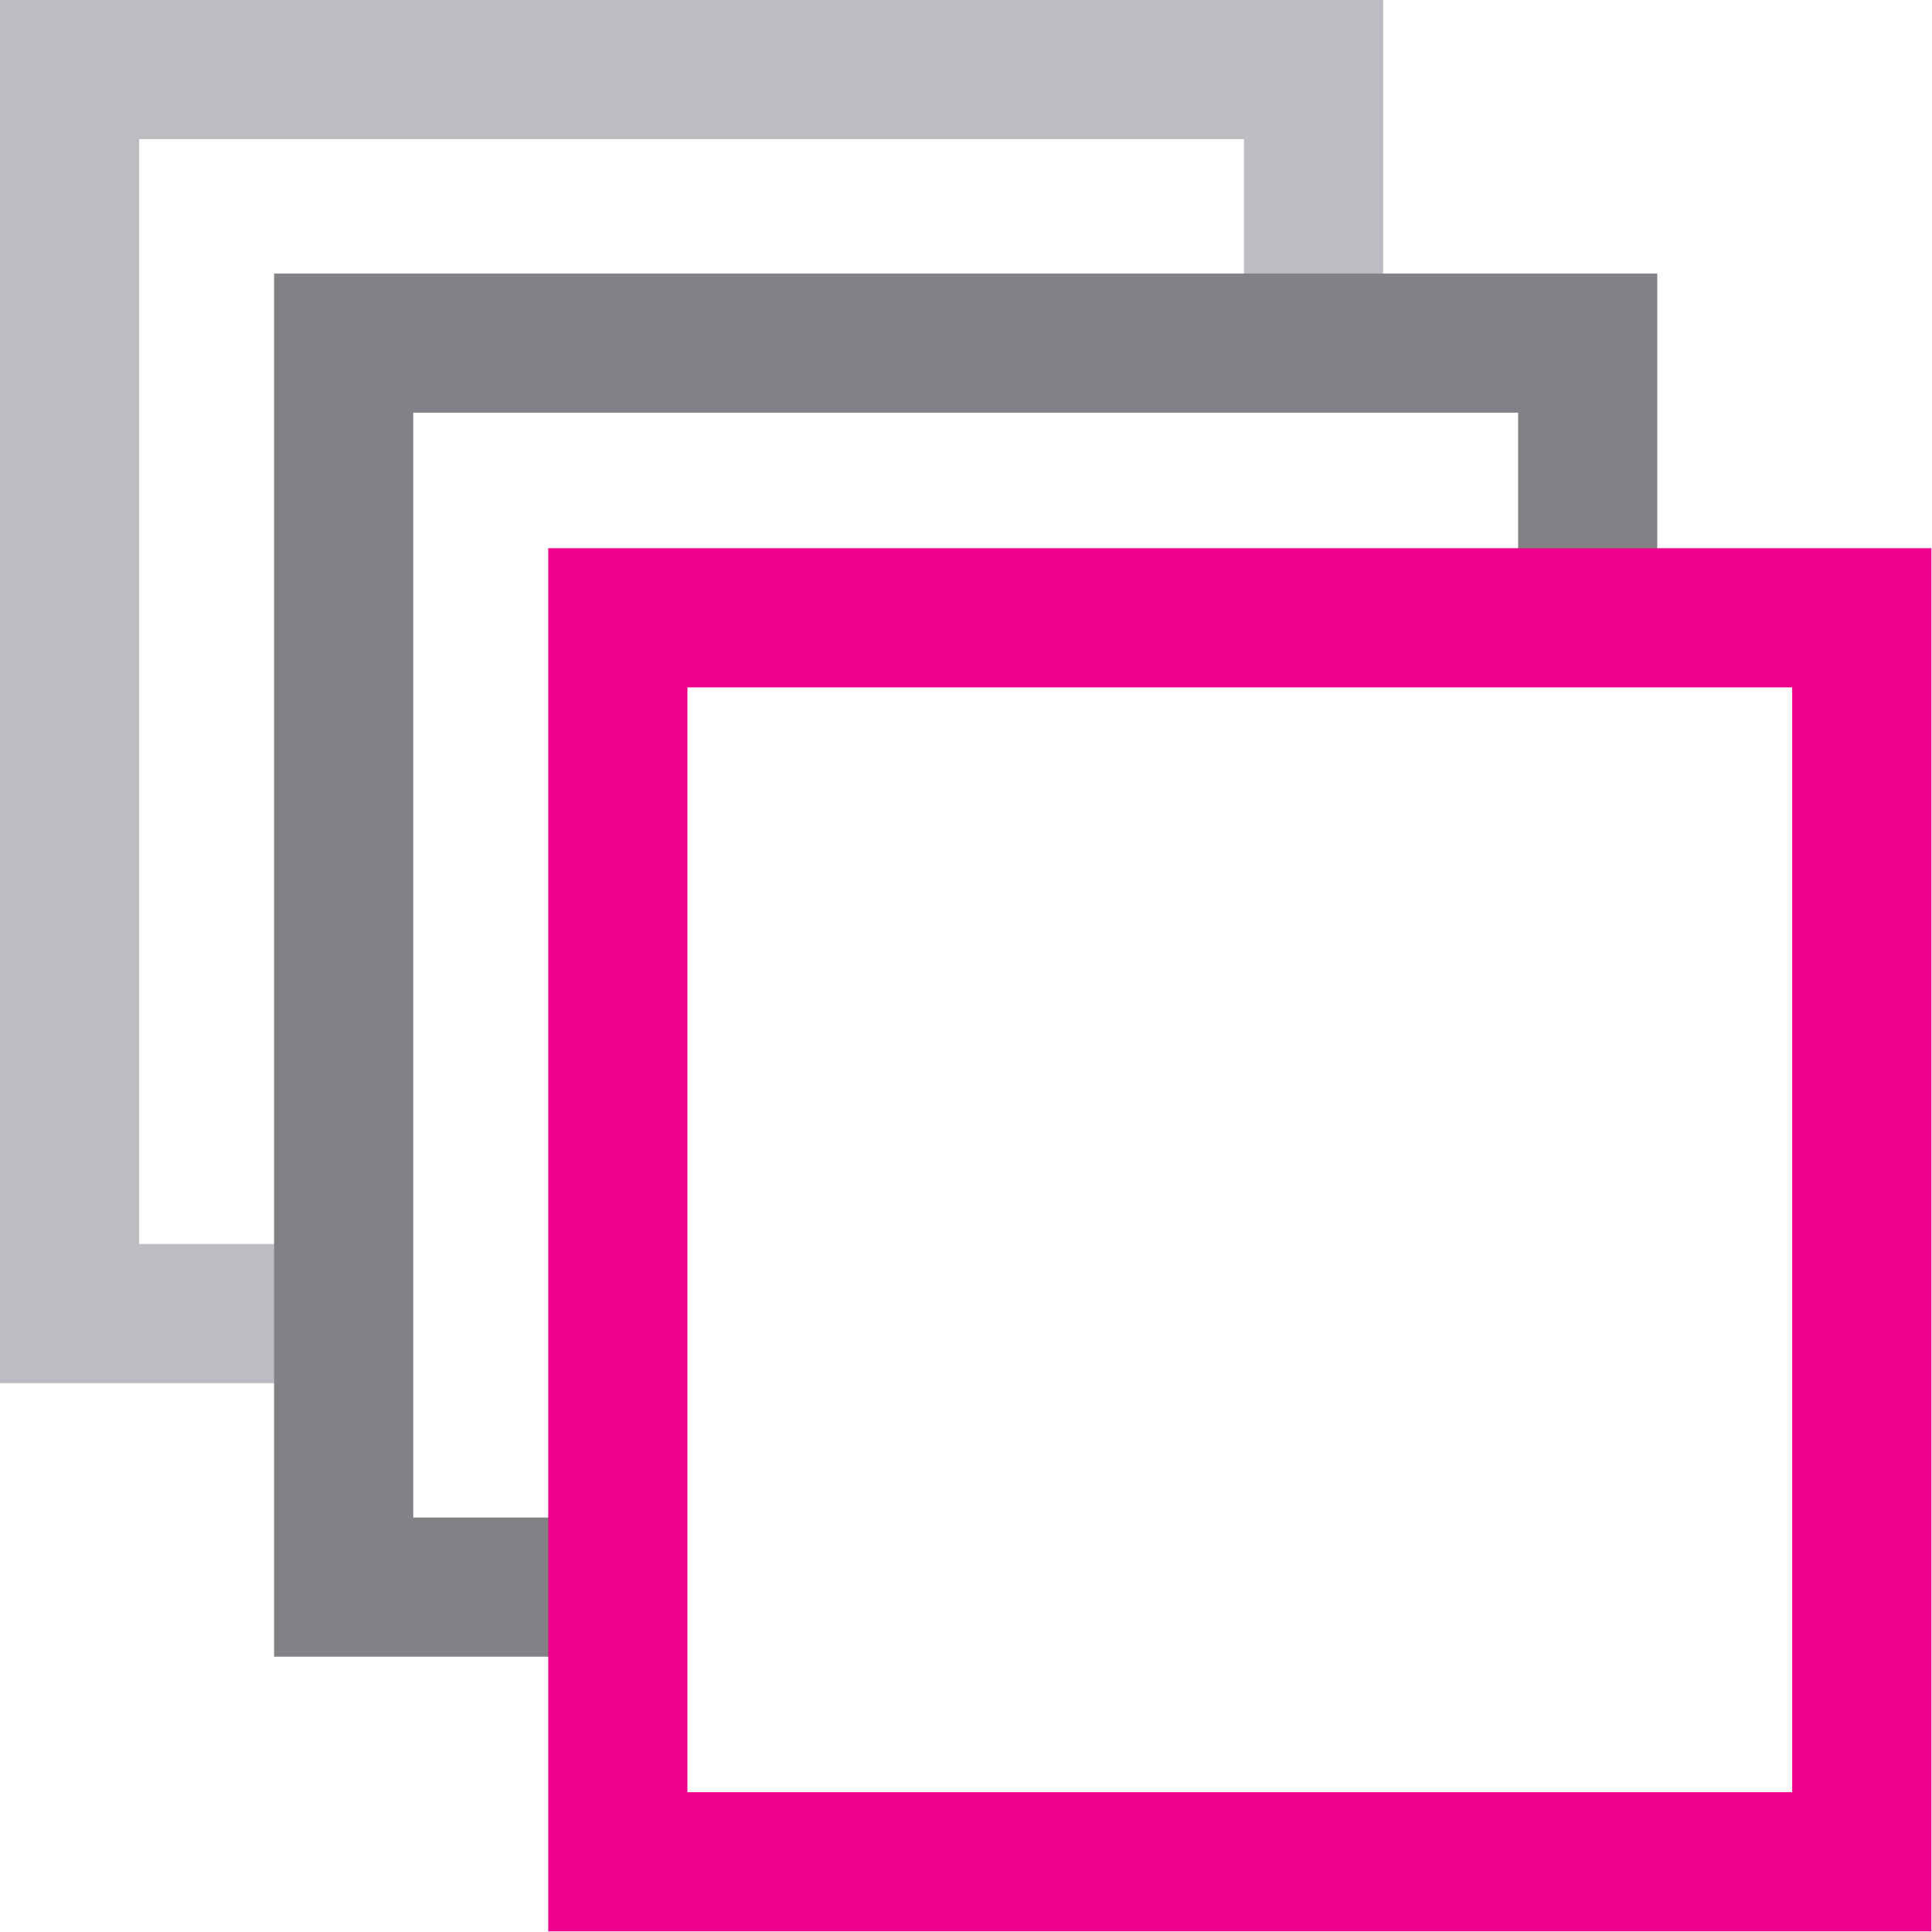
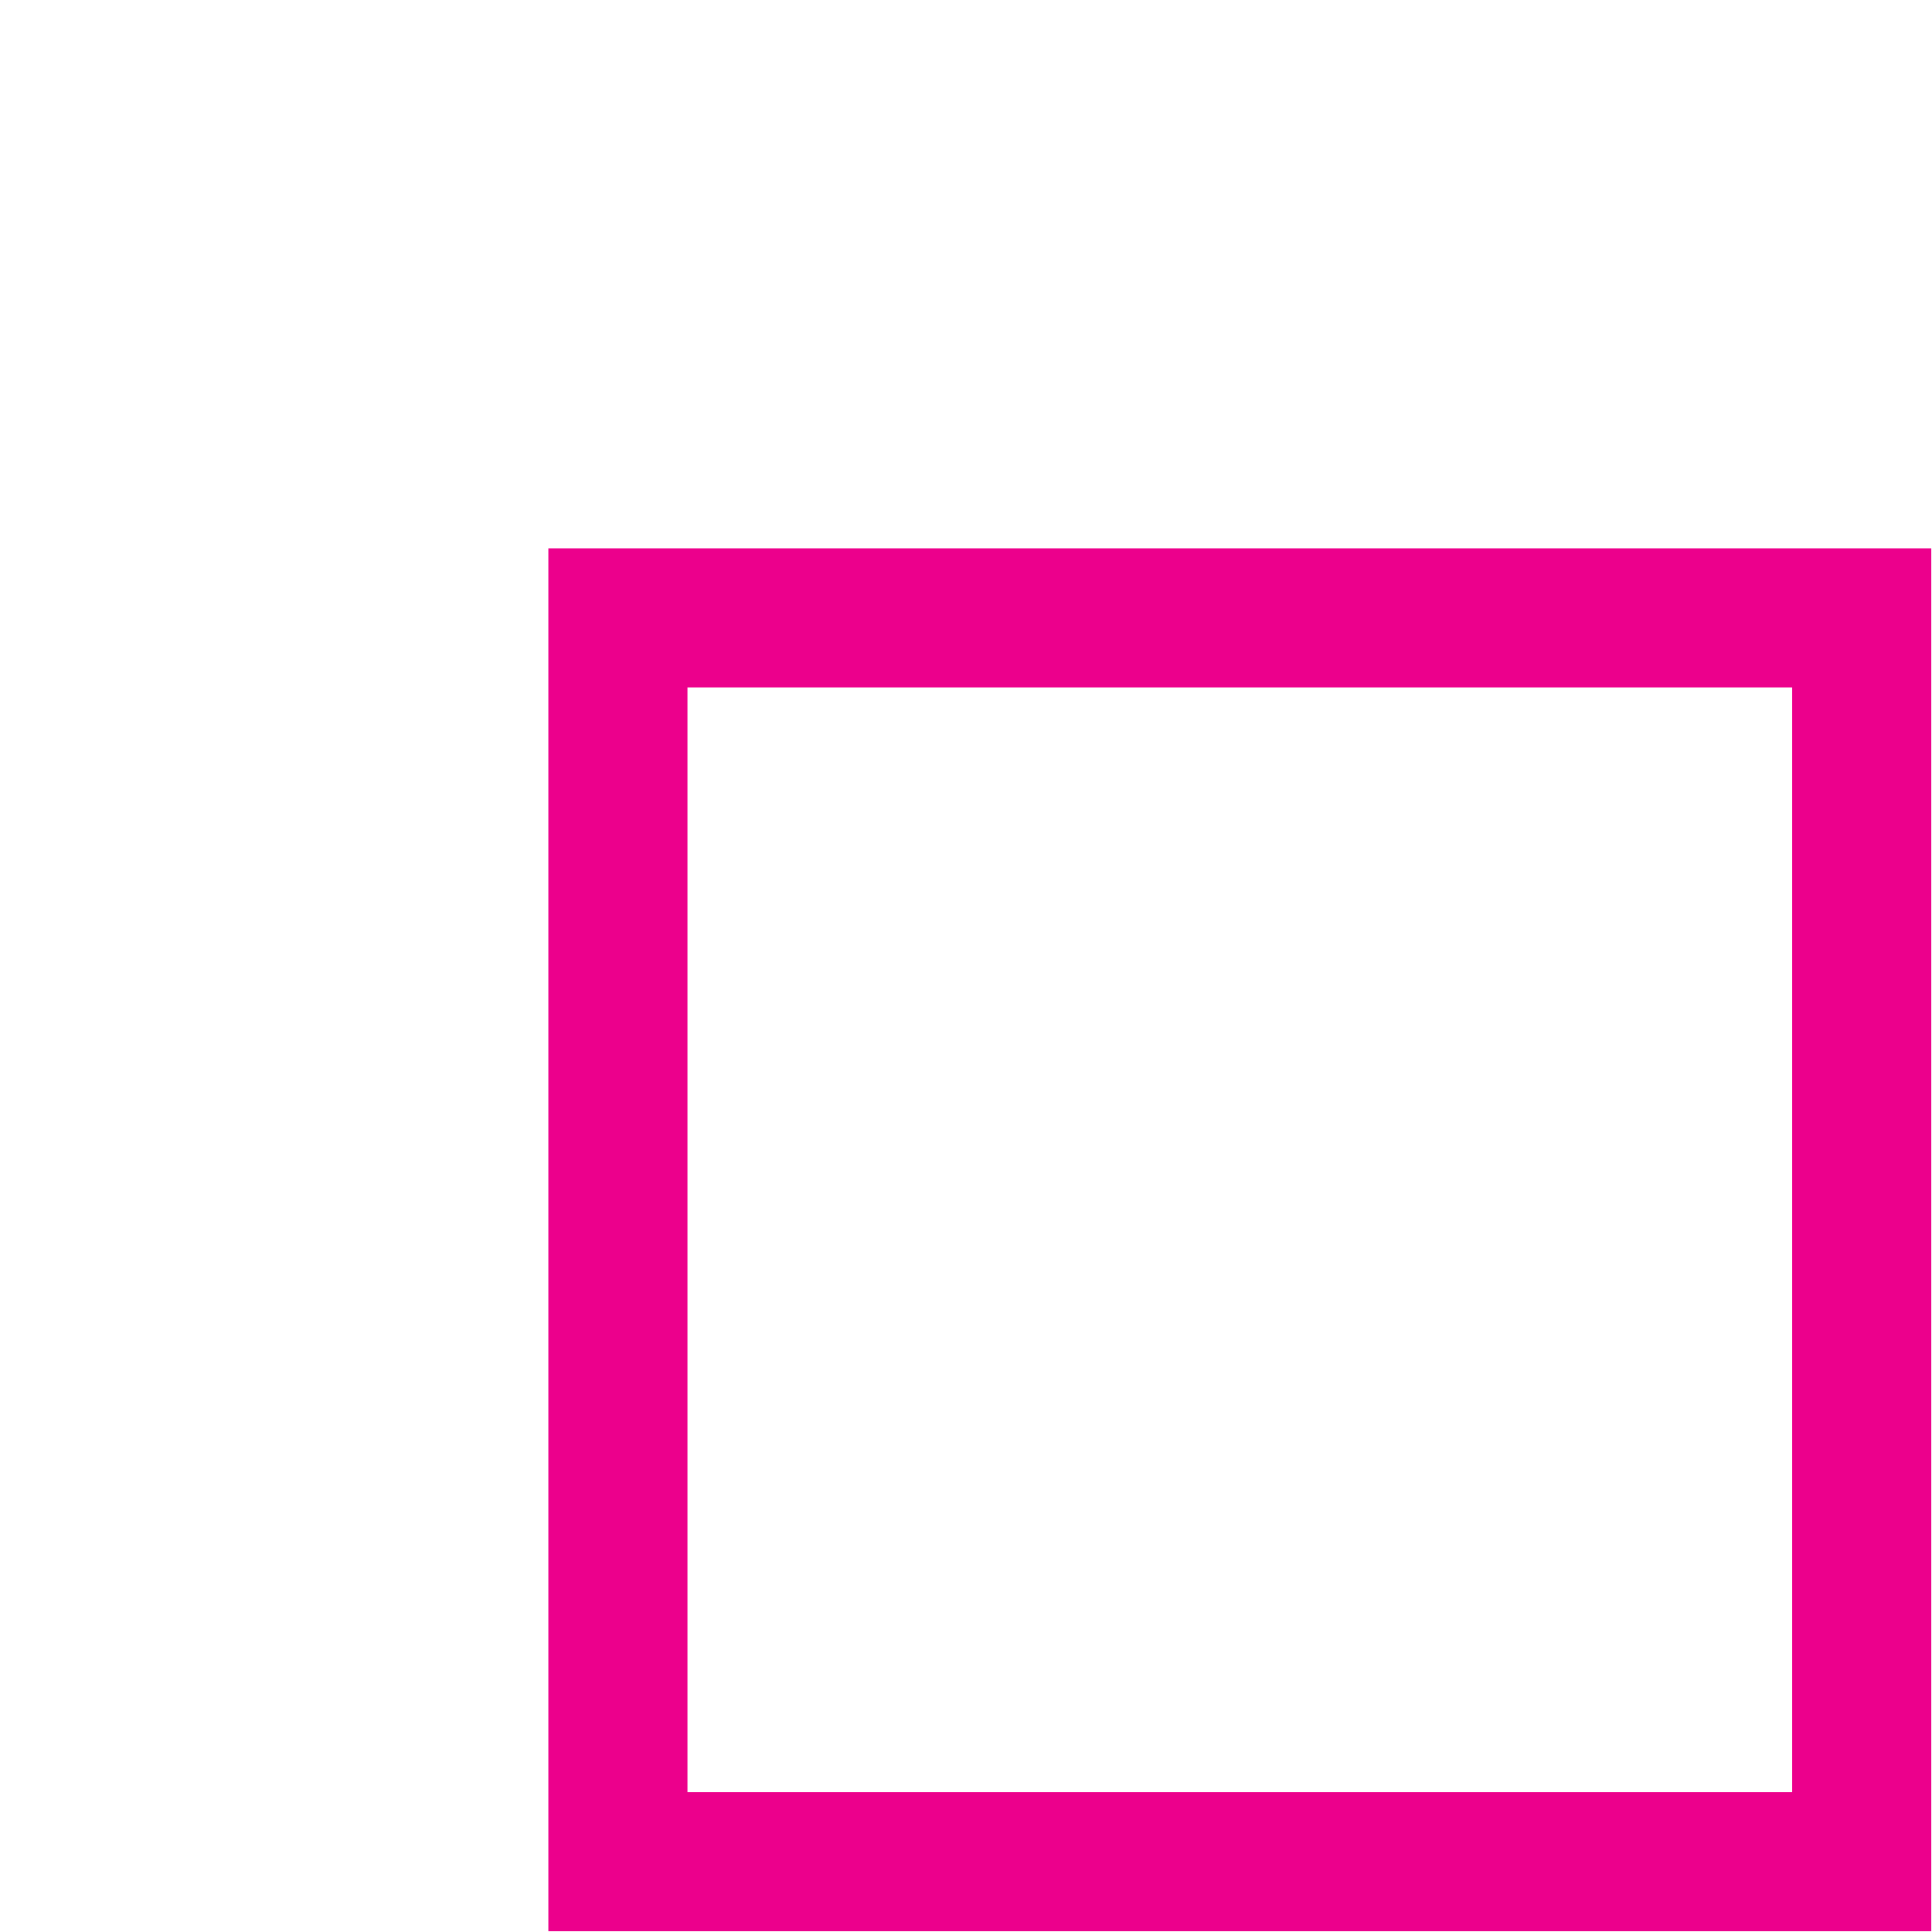
<svg xmlns="http://www.w3.org/2000/svg" width="157px" height="157px" viewBox="0 0 157 157" version="1.1">
  <title>logo-sma-pictogram</title>
  <g id="Website" stroke="none" stroke-width="1" fill="none" fill-rule="evenodd">
    <g id="index" transform="translate(-603, -945)">
      <g id="logo-sma-pictogram" transform="translate(603, 945)">
-         <polygon id="Fill-1" fill="#BBBDC0" points="0 0 0 112.4 27.929 112.4 27.929 101.091 11.309 101.091 11.309 11.309 101.086 11.309 101.086 27.88 112.398 27.88 112.398 0" />
-         <polygon id="Fill-2" fill="#808285" points="50.207 123.32 33.584 123.32 33.584 33.534 123.366 33.534 123.366 50.205 134.675 50.205 134.675 22.226 22.275 22.226 22.275 134.628 50.207 134.628" />
-         <path d="M44.552,156.947 L156.95,156.947 L156.95,44.55 L44.552,44.55 L44.552,156.947 Z M55.861,145.639 L145.638,145.639 L145.638,55.859 L55.861,55.859 L55.861,145.639 Z" id="Fill-3" fill="#EC008C" />
+         <path d="M44.552,156.947 L156.95,156.947 L156.95,44.55 L44.552,44.55 L44.552,156.947 Z M55.861,145.639 L145.638,145.639 L145.638,55.859 L55.861,55.859 Z" id="Fill-3" fill="#EC008C" />
      </g>
    </g>
  </g>
</svg>